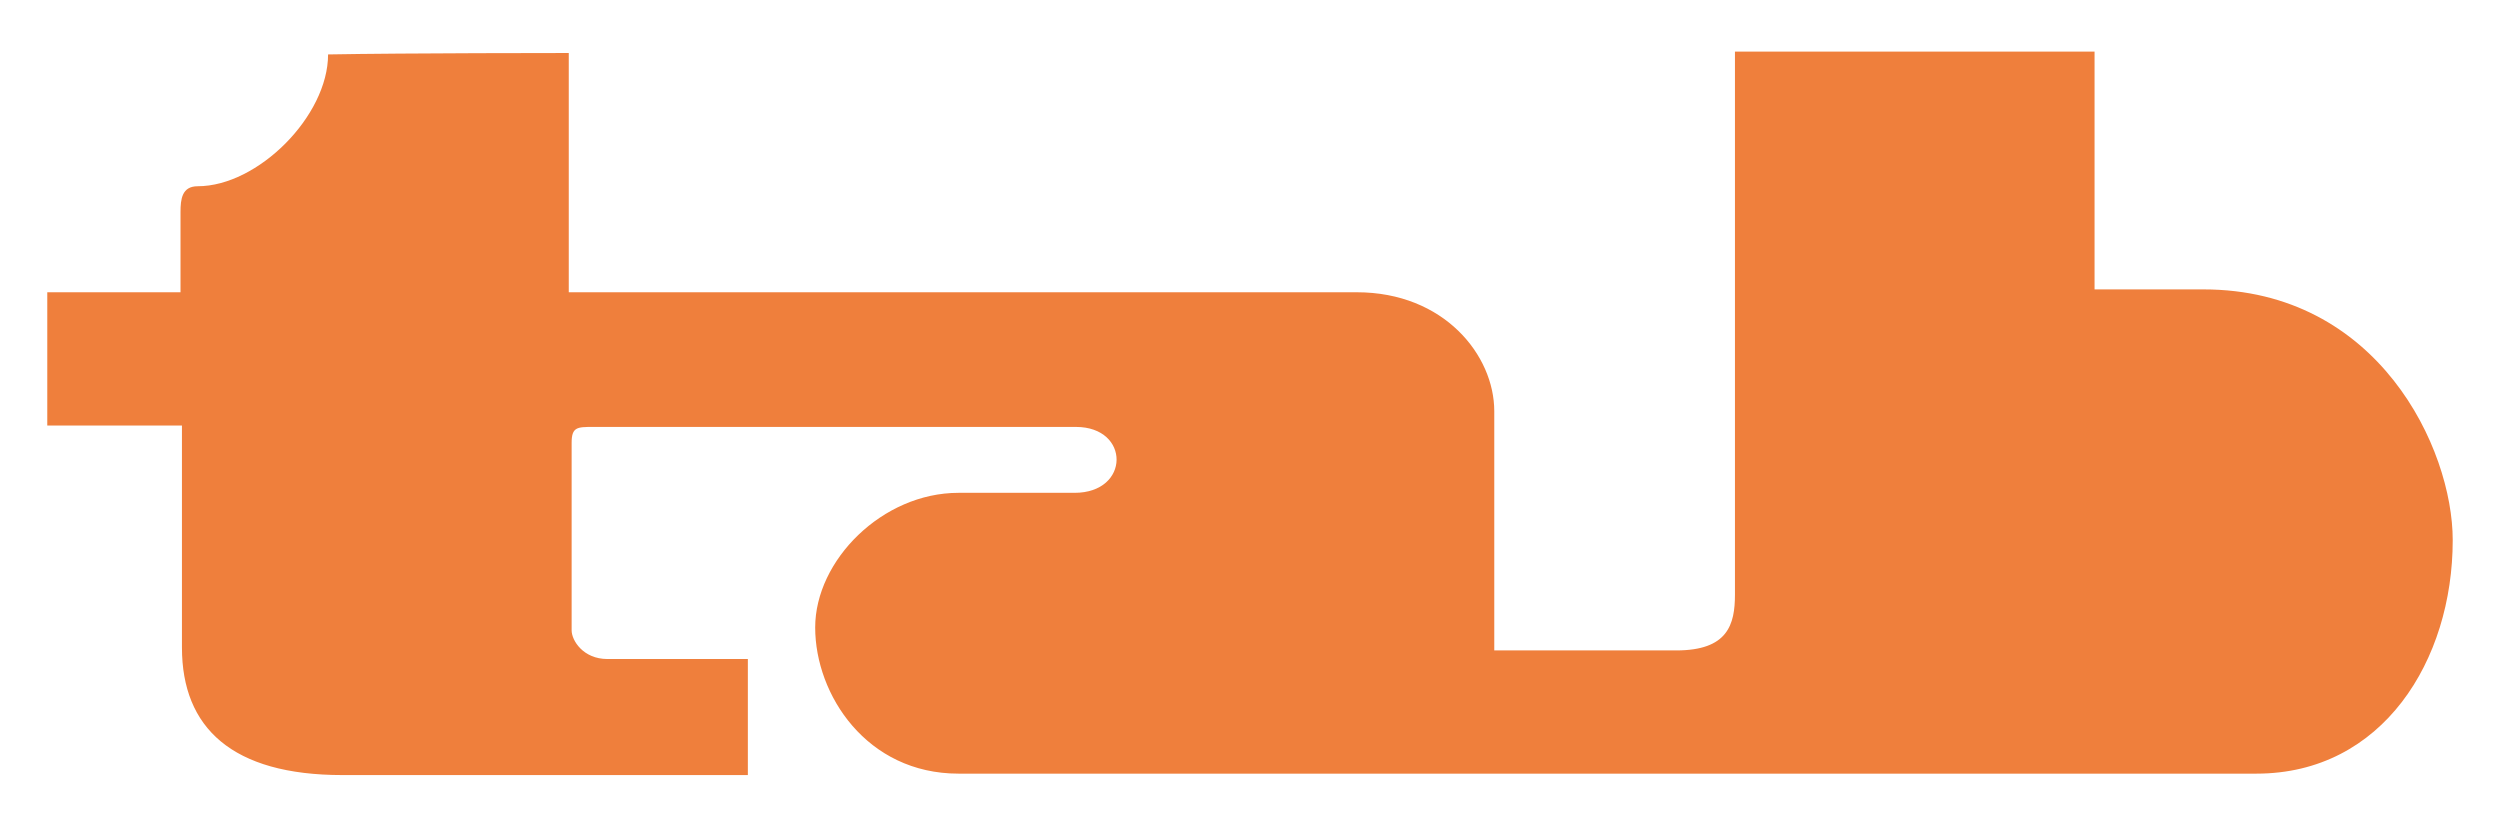
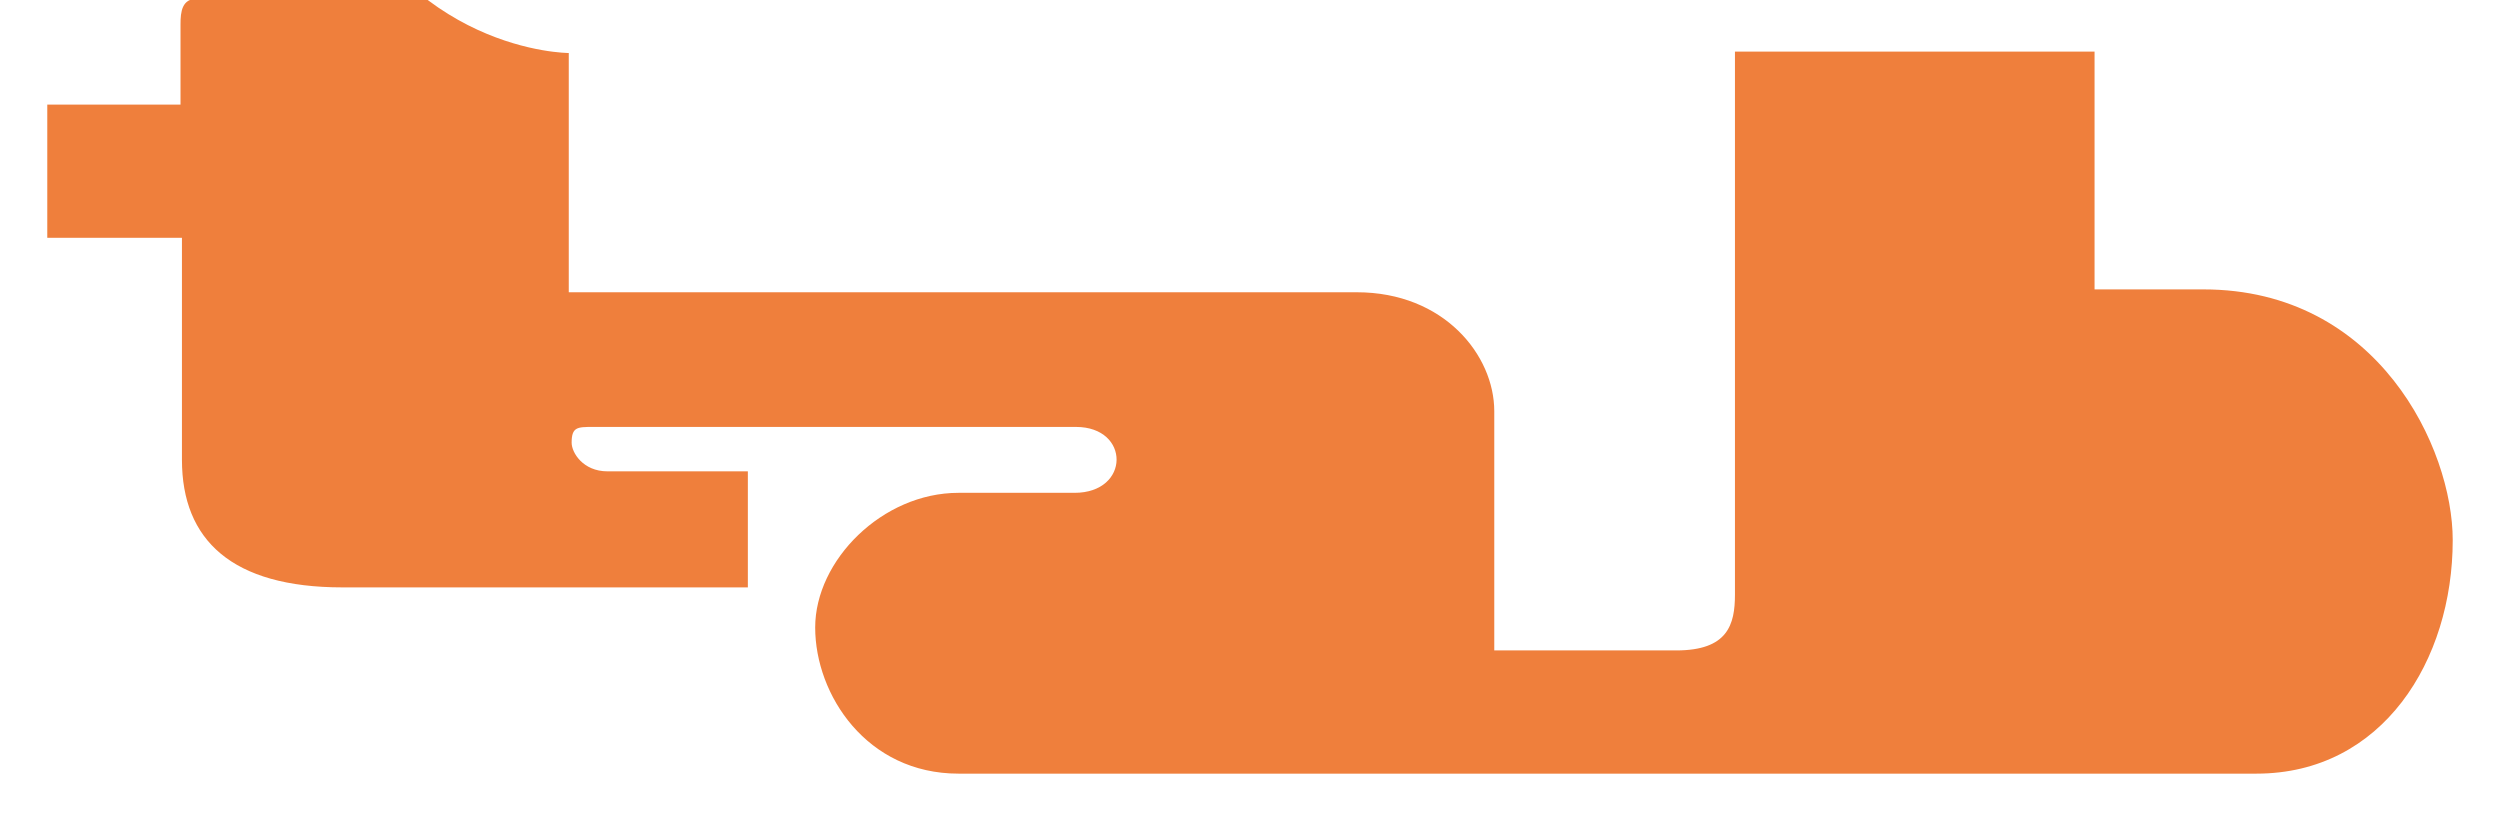
<svg xmlns="http://www.w3.org/2000/svg" version="1.1" id="Layer_1" x="0px" y="0px" viewBox="0 0 174.5 57.7" style="enable-background:new 0 0 174.5 57.7;" xml:space="preserve">
  <style type="text/css">
	.st0{fill:#EF7F3C;}
</style>
-   <path class="st0" d="M39.7,3.7v16.7h55c6.1,0,9.6,4.4,9.6,8.3c0,2.6,0,16.7,0,16.7H117c3.6,0,4.1-1.8,4.1-3.9c0-2.1,0-37.9,0-37.9  h25.1v16.6h7.6c12.2,0,17.4,11.1,17.4,17.5c0,8.4-4.9,16.3-13.7,16.3c-8,0-90.6,0-90.6,0c-6.4,0-10-5.5-10-10.2  c0-4.7,4.7-9.4,10-9.4c3.8,0,8.1,0,8.1,0c3.9,0,3.9-4.6,0.1-4.6c-4.2,0-33.7,0-33.7,0c-1.1,0-1.5,0-1.5,1.1c0,1.1,0,13.1,0,13.1  c0,0.7,0.8,2,2.5,2c1.6,0,9.8,0,9.8,0v8.1H23.9c-7.7,0-11.2-3.3-11.2-8.9c0-5.7,0-15.5,0-15.5H3.3v-9.3h9.3v-5.6  c0-0.9,0.1-1.8,1.2-1.8c4.2,0,9.1-4.9,9.1-9.2C28.3,3.7,39.7,3.7,39.7,3.7z" />
+   <path class="st0" d="M39.7,3.7v16.7h55c6.1,0,9.6,4.4,9.6,8.3c0,2.6,0,16.7,0,16.7H117c3.6,0,4.1-1.8,4.1-3.9c0-2.1,0-37.9,0-37.9  h25.1v16.6h7.6c12.2,0,17.4,11.1,17.4,17.5c0,8.4-4.9,16.3-13.7,16.3c-8,0-90.6,0-90.6,0c-6.4,0-10-5.5-10-10.2  c0-4.7,4.7-9.4,10-9.4c3.8,0,8.1,0,8.1,0c3.9,0,3.9-4.6,0.1-4.6c-4.2,0-33.7,0-33.7,0c-1.1,0-1.5,0-1.5,1.1c0,0.7,0.8,2,2.5,2c1.6,0,9.8,0,9.8,0v8.1H23.9c-7.7,0-11.2-3.3-11.2-8.9c0-5.7,0-15.5,0-15.5H3.3v-9.3h9.3v-5.6  c0-0.9,0.1-1.8,1.2-1.8c4.2,0,9.1-4.9,9.1-9.2C28.3,3.7,39.7,3.7,39.7,3.7z" />
</svg>